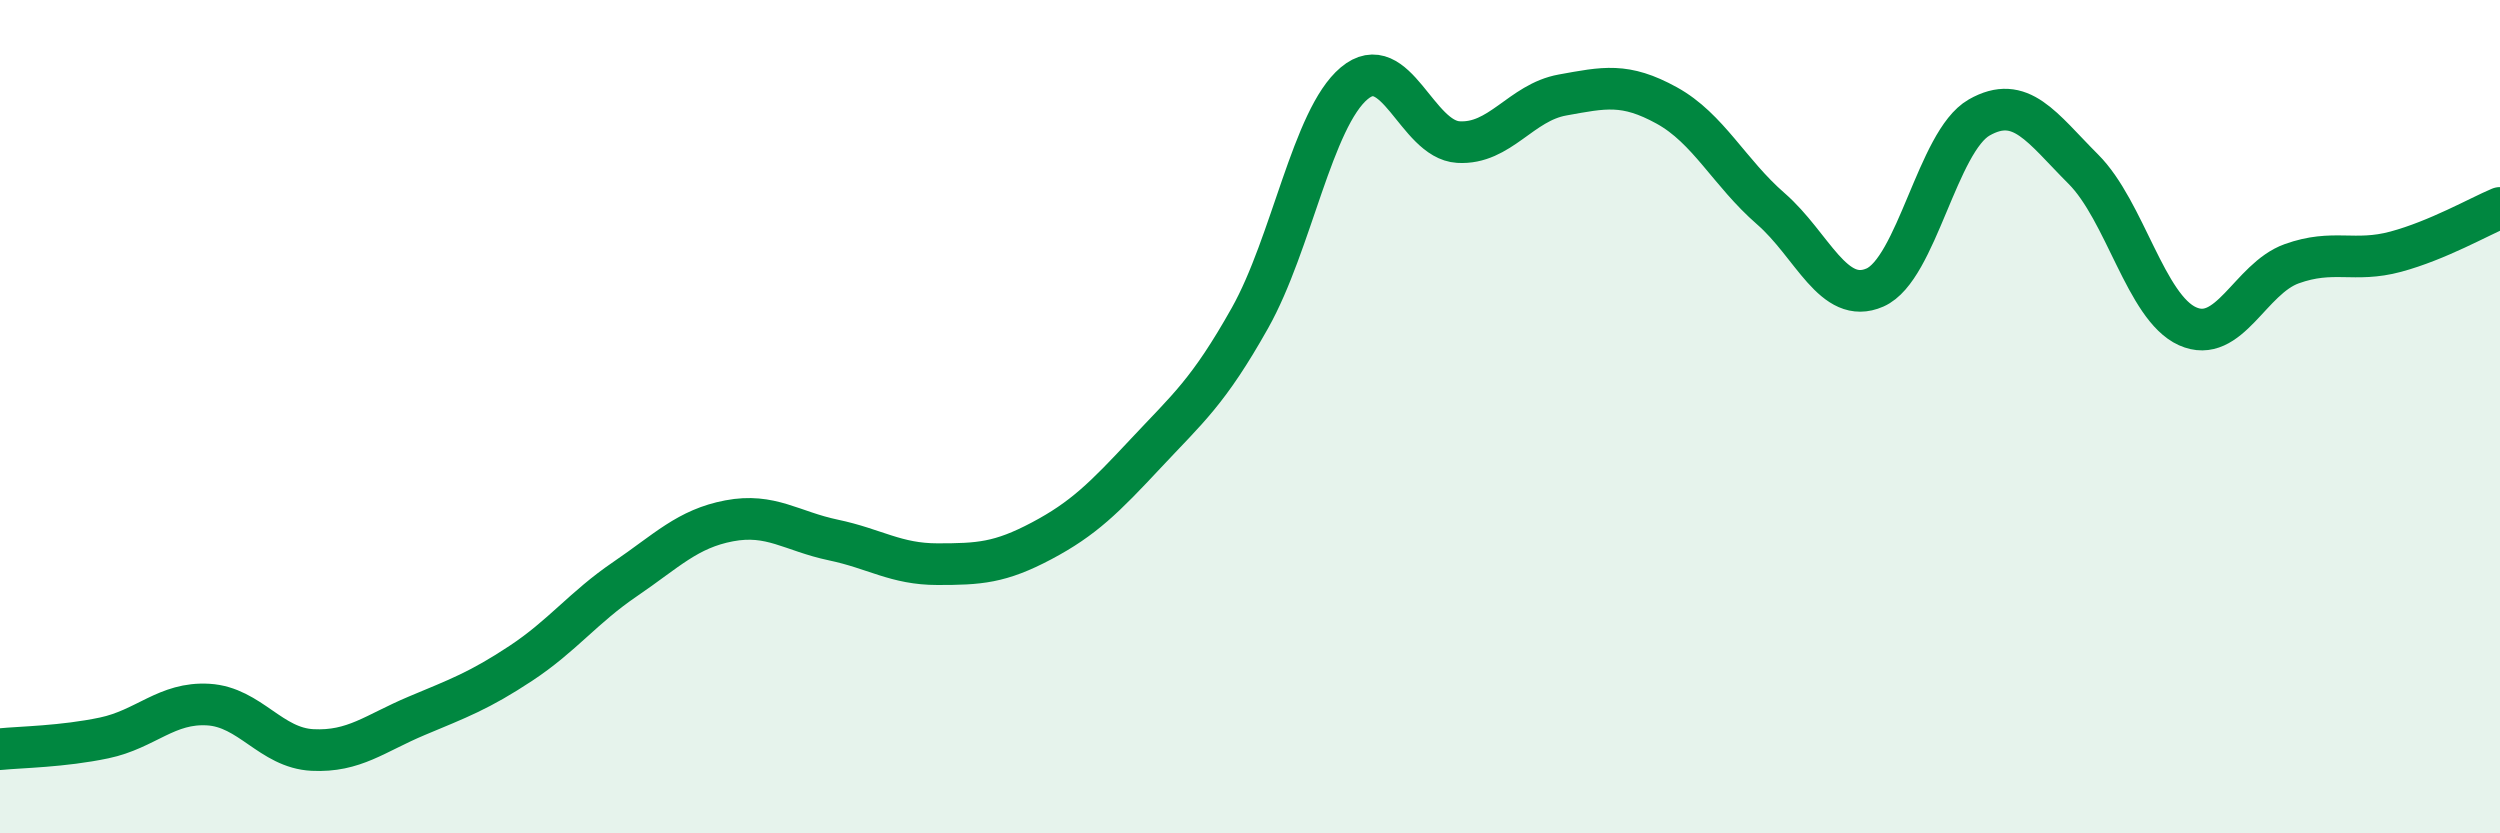
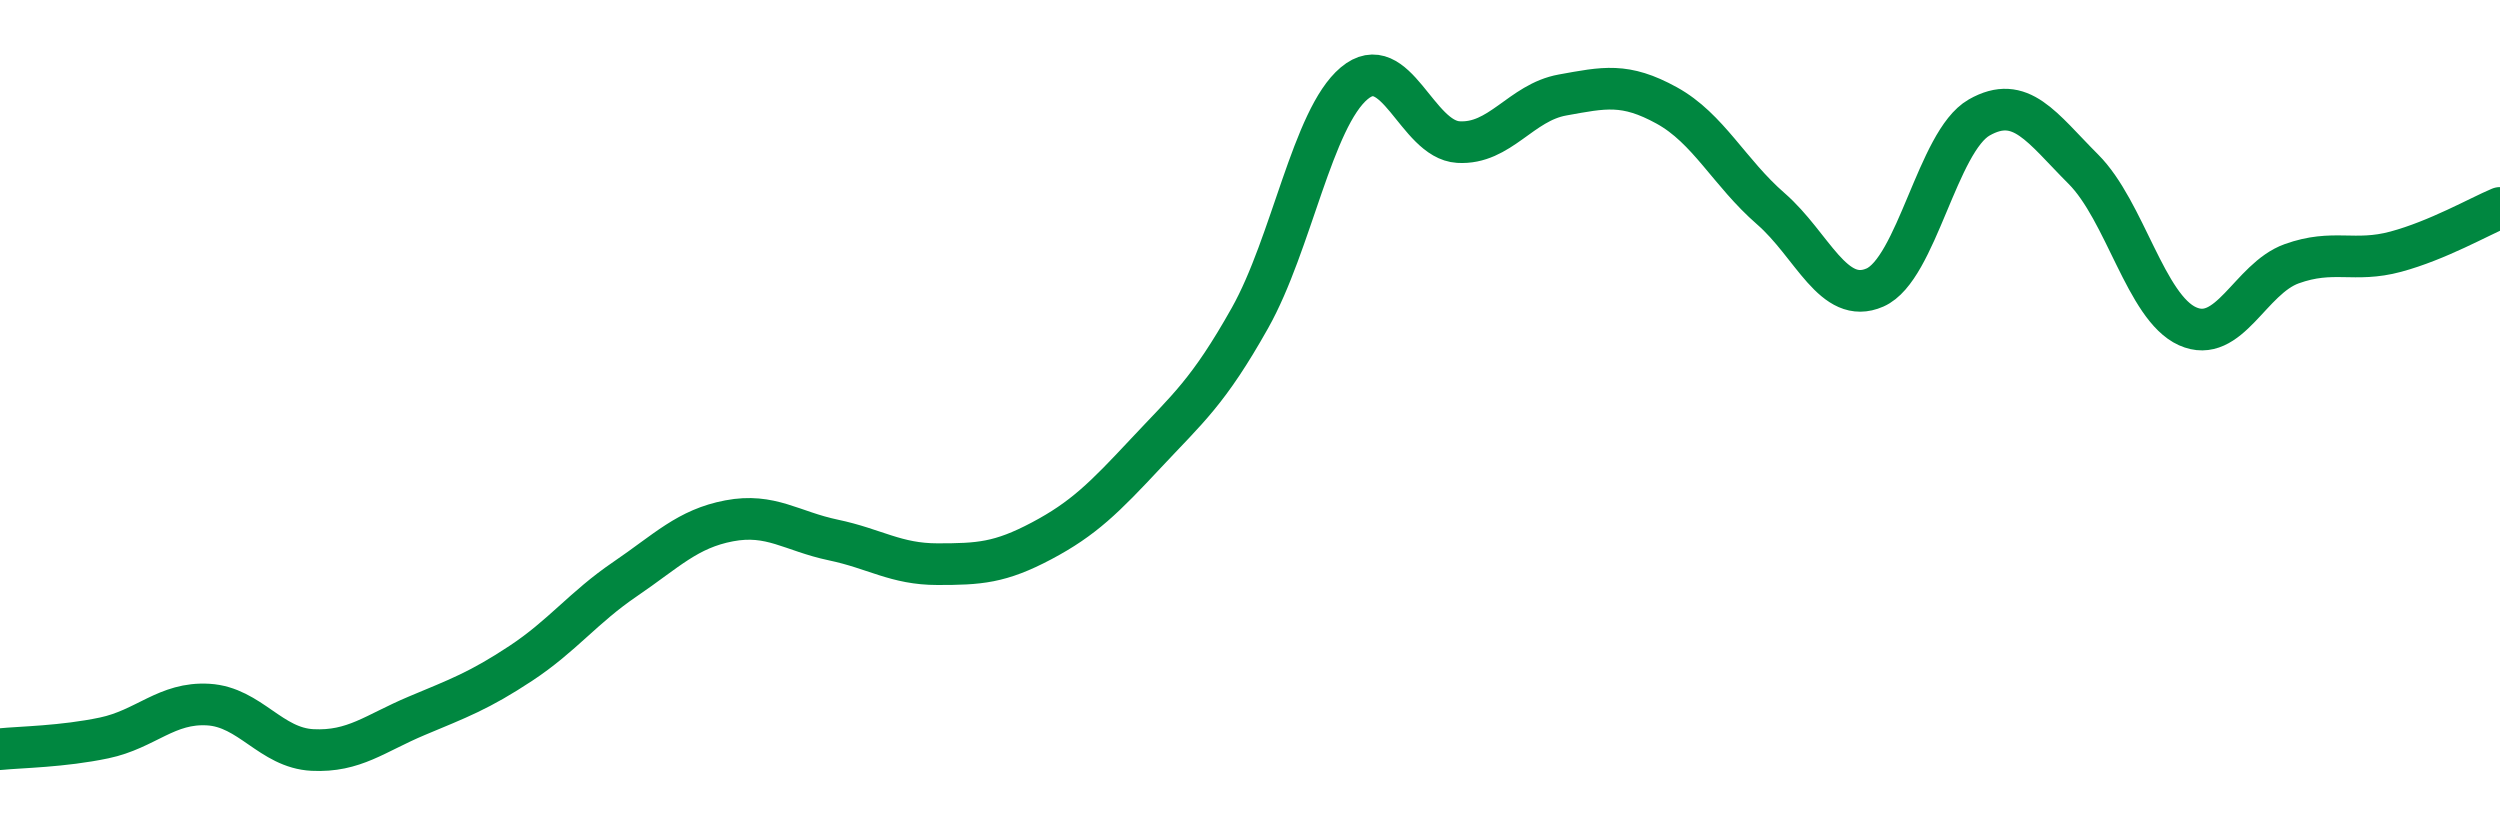
<svg xmlns="http://www.w3.org/2000/svg" width="60" height="20" viewBox="0 0 60 20">
-   <path d="M 0,17.98 C 0.5,17.93 1.5,17.92 2.5,17.71 C 3.5,17.5 4,16.85 5,16.91 C 6,16.97 6.5,17.95 7.5,18 C 8.5,18.05 9,17.6 10,17.18 C 11,16.76 11.5,16.58 12.5,15.92 C 13.5,15.26 14,14.58 15,13.9 C 16,13.22 16.5,12.69 17.5,12.5 C 18.5,12.31 19,12.75 20,12.96 C 21,13.17 21.5,13.54 22.5,13.54 C 23.5,13.54 24,13.51 25,12.98 C 26,12.45 26.5,11.95 27.5,10.88 C 28.5,9.81 29,9.41 30,7.63 C 31,5.85 31.5,2.84 32.5,2 C 33.5,1.16 34,3.35 35,3.41 C 36,3.47 36.5,2.46 37.5,2.28 C 38.5,2.1 39,1.98 40,2.53 C 41,3.08 41.5,4.14 42.5,5.01 C 43.5,5.88 44,7.34 45,6.9 C 46,6.46 46.5,3.39 47.5,2.82 C 48.5,2.25 49,3.06 50,4.06 C 51,5.06 51.5,7.38 52.5,7.83 C 53.5,8.28 54,6.69 55,6.33 C 56,5.97 56.5,6.31 57.5,6.04 C 58.5,5.77 59.5,5.2 60,4.99L60 20L0 20Z" fill="#008740" opacity="0.1" stroke-linecap="round" stroke-linejoin="round" />
  <path d="M 0,17.98 C 0.5,17.93 1.5,17.92 2.5,17.71 C 3.5,17.5 4,16.85 5,16.91 C 6,16.97 6.5,17.95 7.5,18 C 8.5,18.05 9,17.6 10,17.18 C 11,16.76 11.5,16.58 12.5,15.92 C 13.5,15.26 14,14.58 15,13.9 C 16,13.22 16.5,12.69 17.5,12.5 C 18.5,12.31 19,12.75 20,12.96 C 21,13.17 21.5,13.54 22.5,13.54 C 23.5,13.54 24,13.51 25,12.98 C 26,12.45 26.5,11.95 27.5,10.88 C 28.5,9.81 29,9.41 30,7.63 C 31,5.85 31.5,2.84 32.5,2 C 33.5,1.16 34,3.35 35,3.41 C 36,3.47 36.5,2.46 37.5,2.28 C 38.5,2.1 39,1.98 40,2.53 C 41,3.08 41.5,4.14 42.5,5.01 C 43.5,5.88 44,7.34 45,6.9 C 46,6.46 46.5,3.39 47.5,2.82 C 48.5,2.25 49,3.06 50,4.06 C 51,5.06 51.5,7.38 52.5,7.83 C 53.5,8.28 54,6.69 55,6.33 C 56,5.97 56.5,6.31 57.5,6.04 C 58.5,5.77 59.5,5.2 60,4.99" stroke="#008740" stroke-width="1" fill="none" stroke-linecap="round" stroke-linejoin="round" />
</svg>